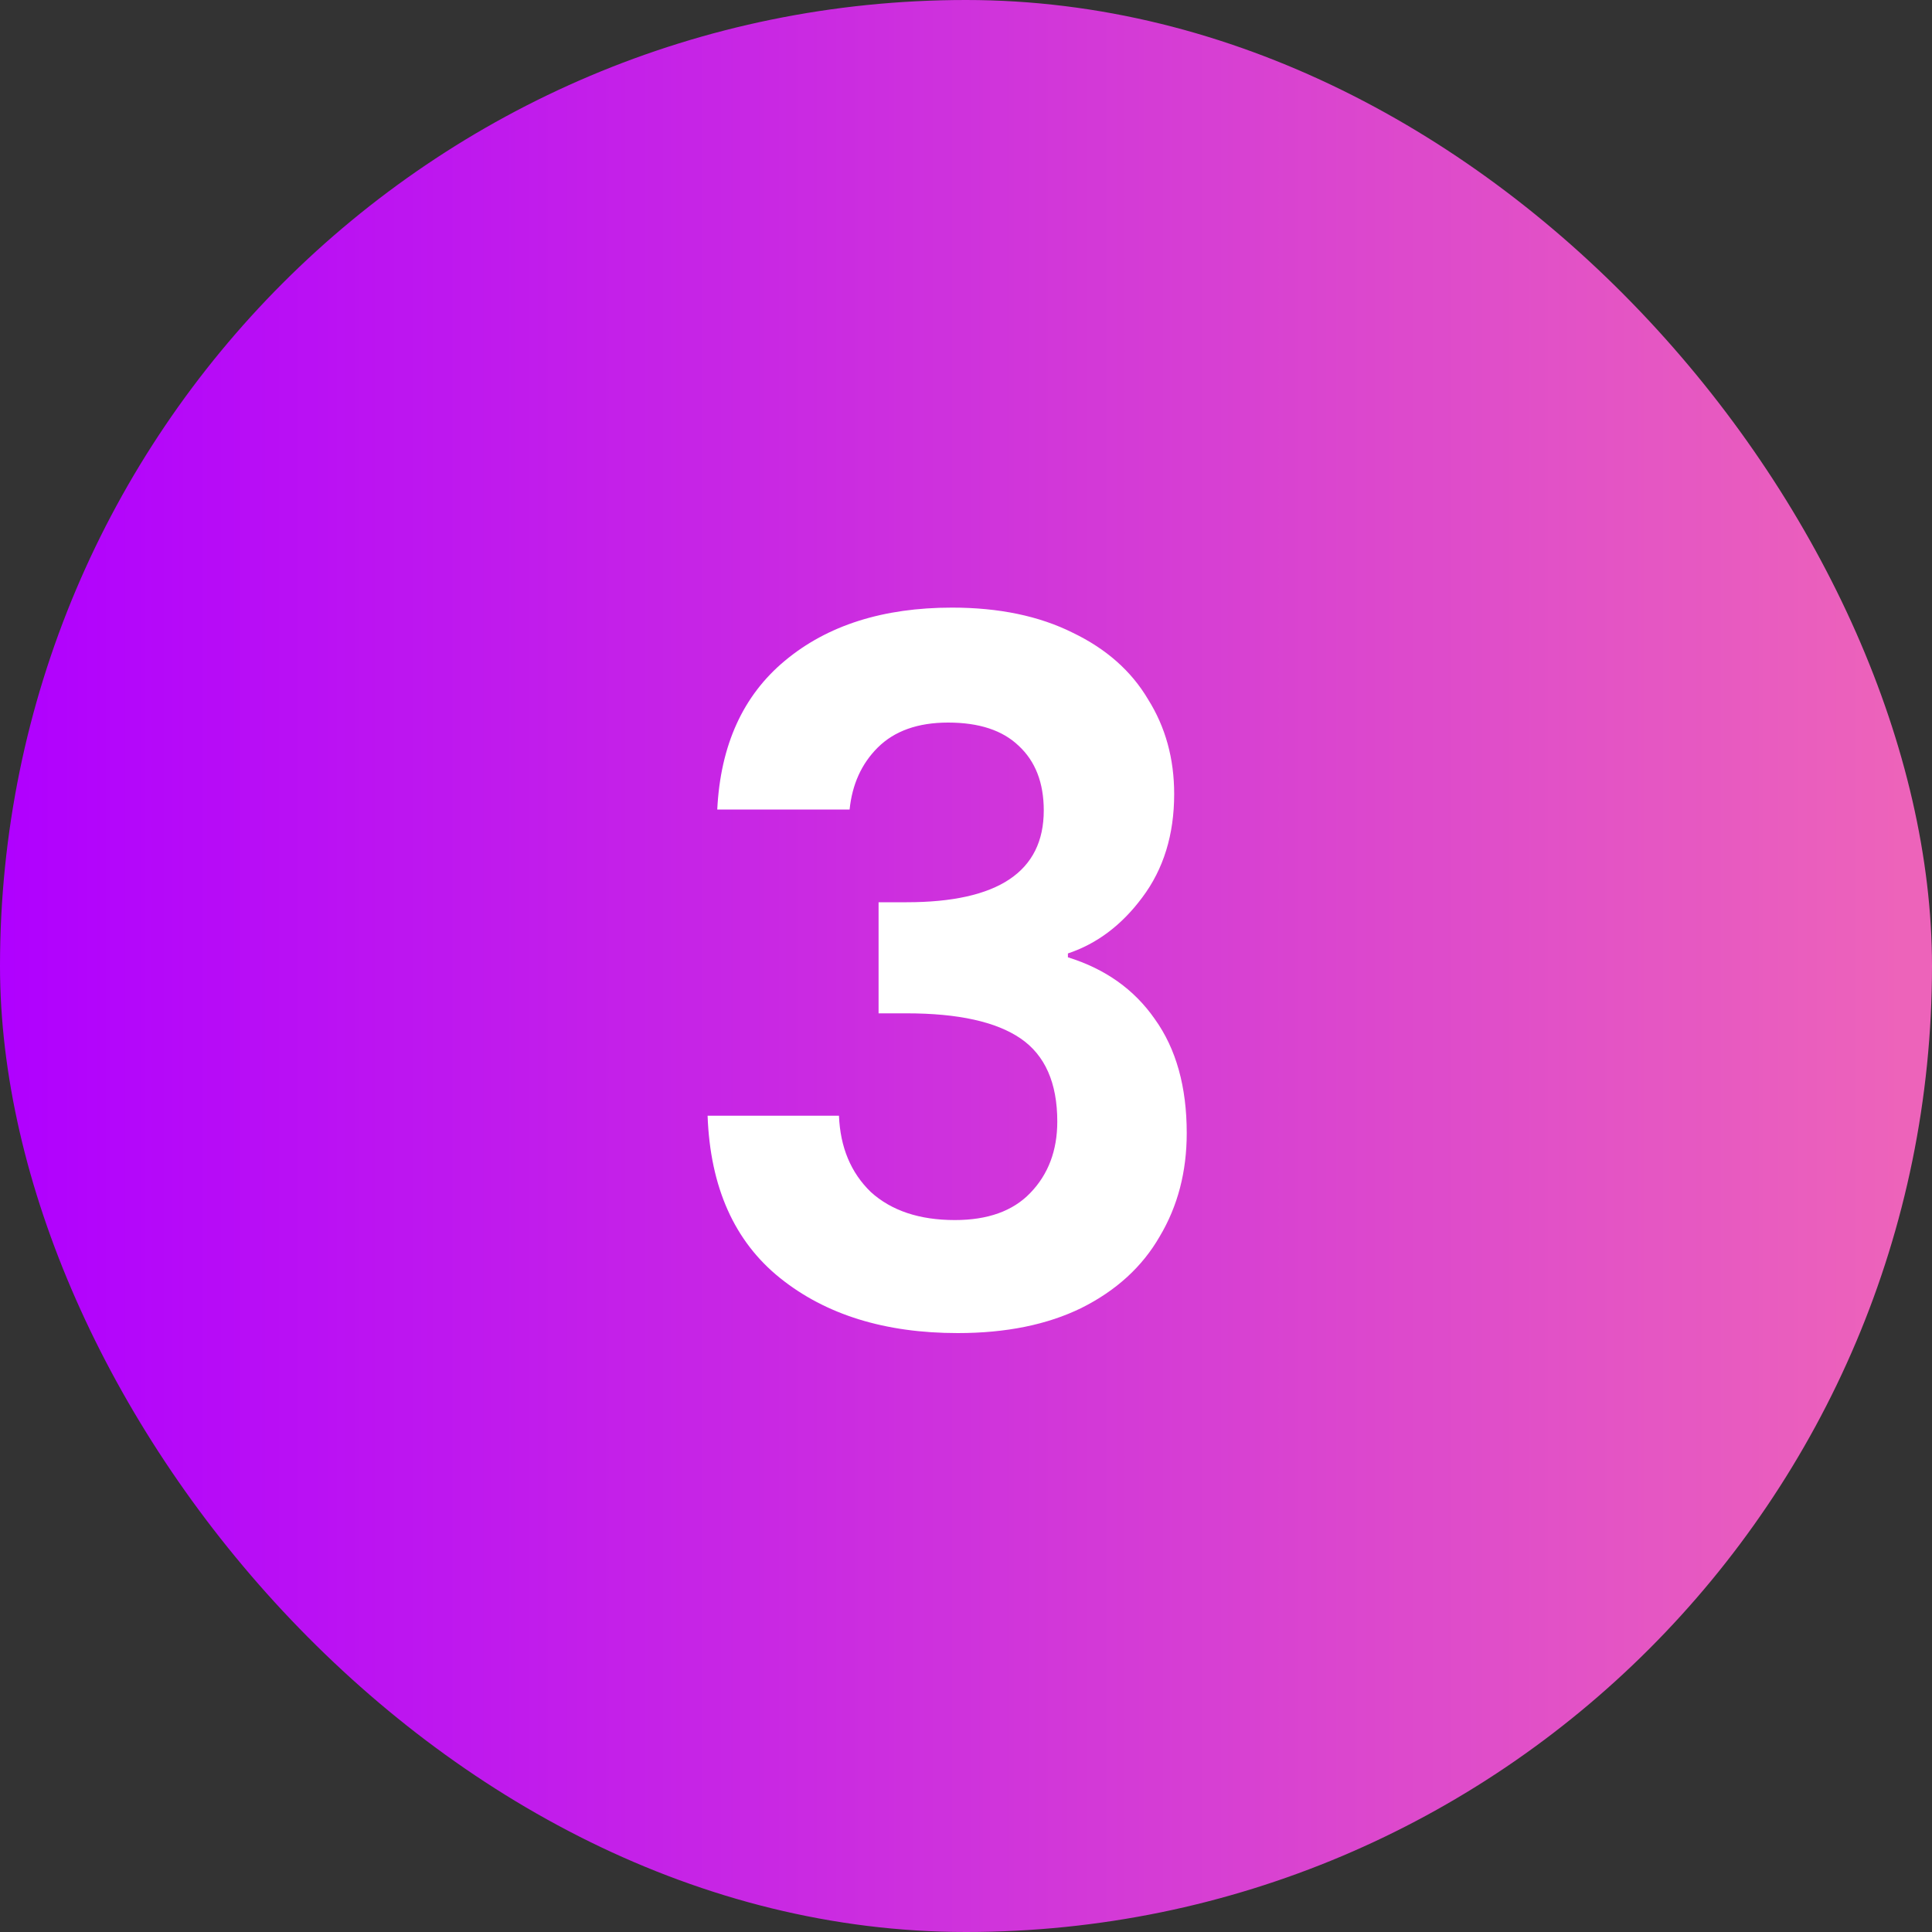
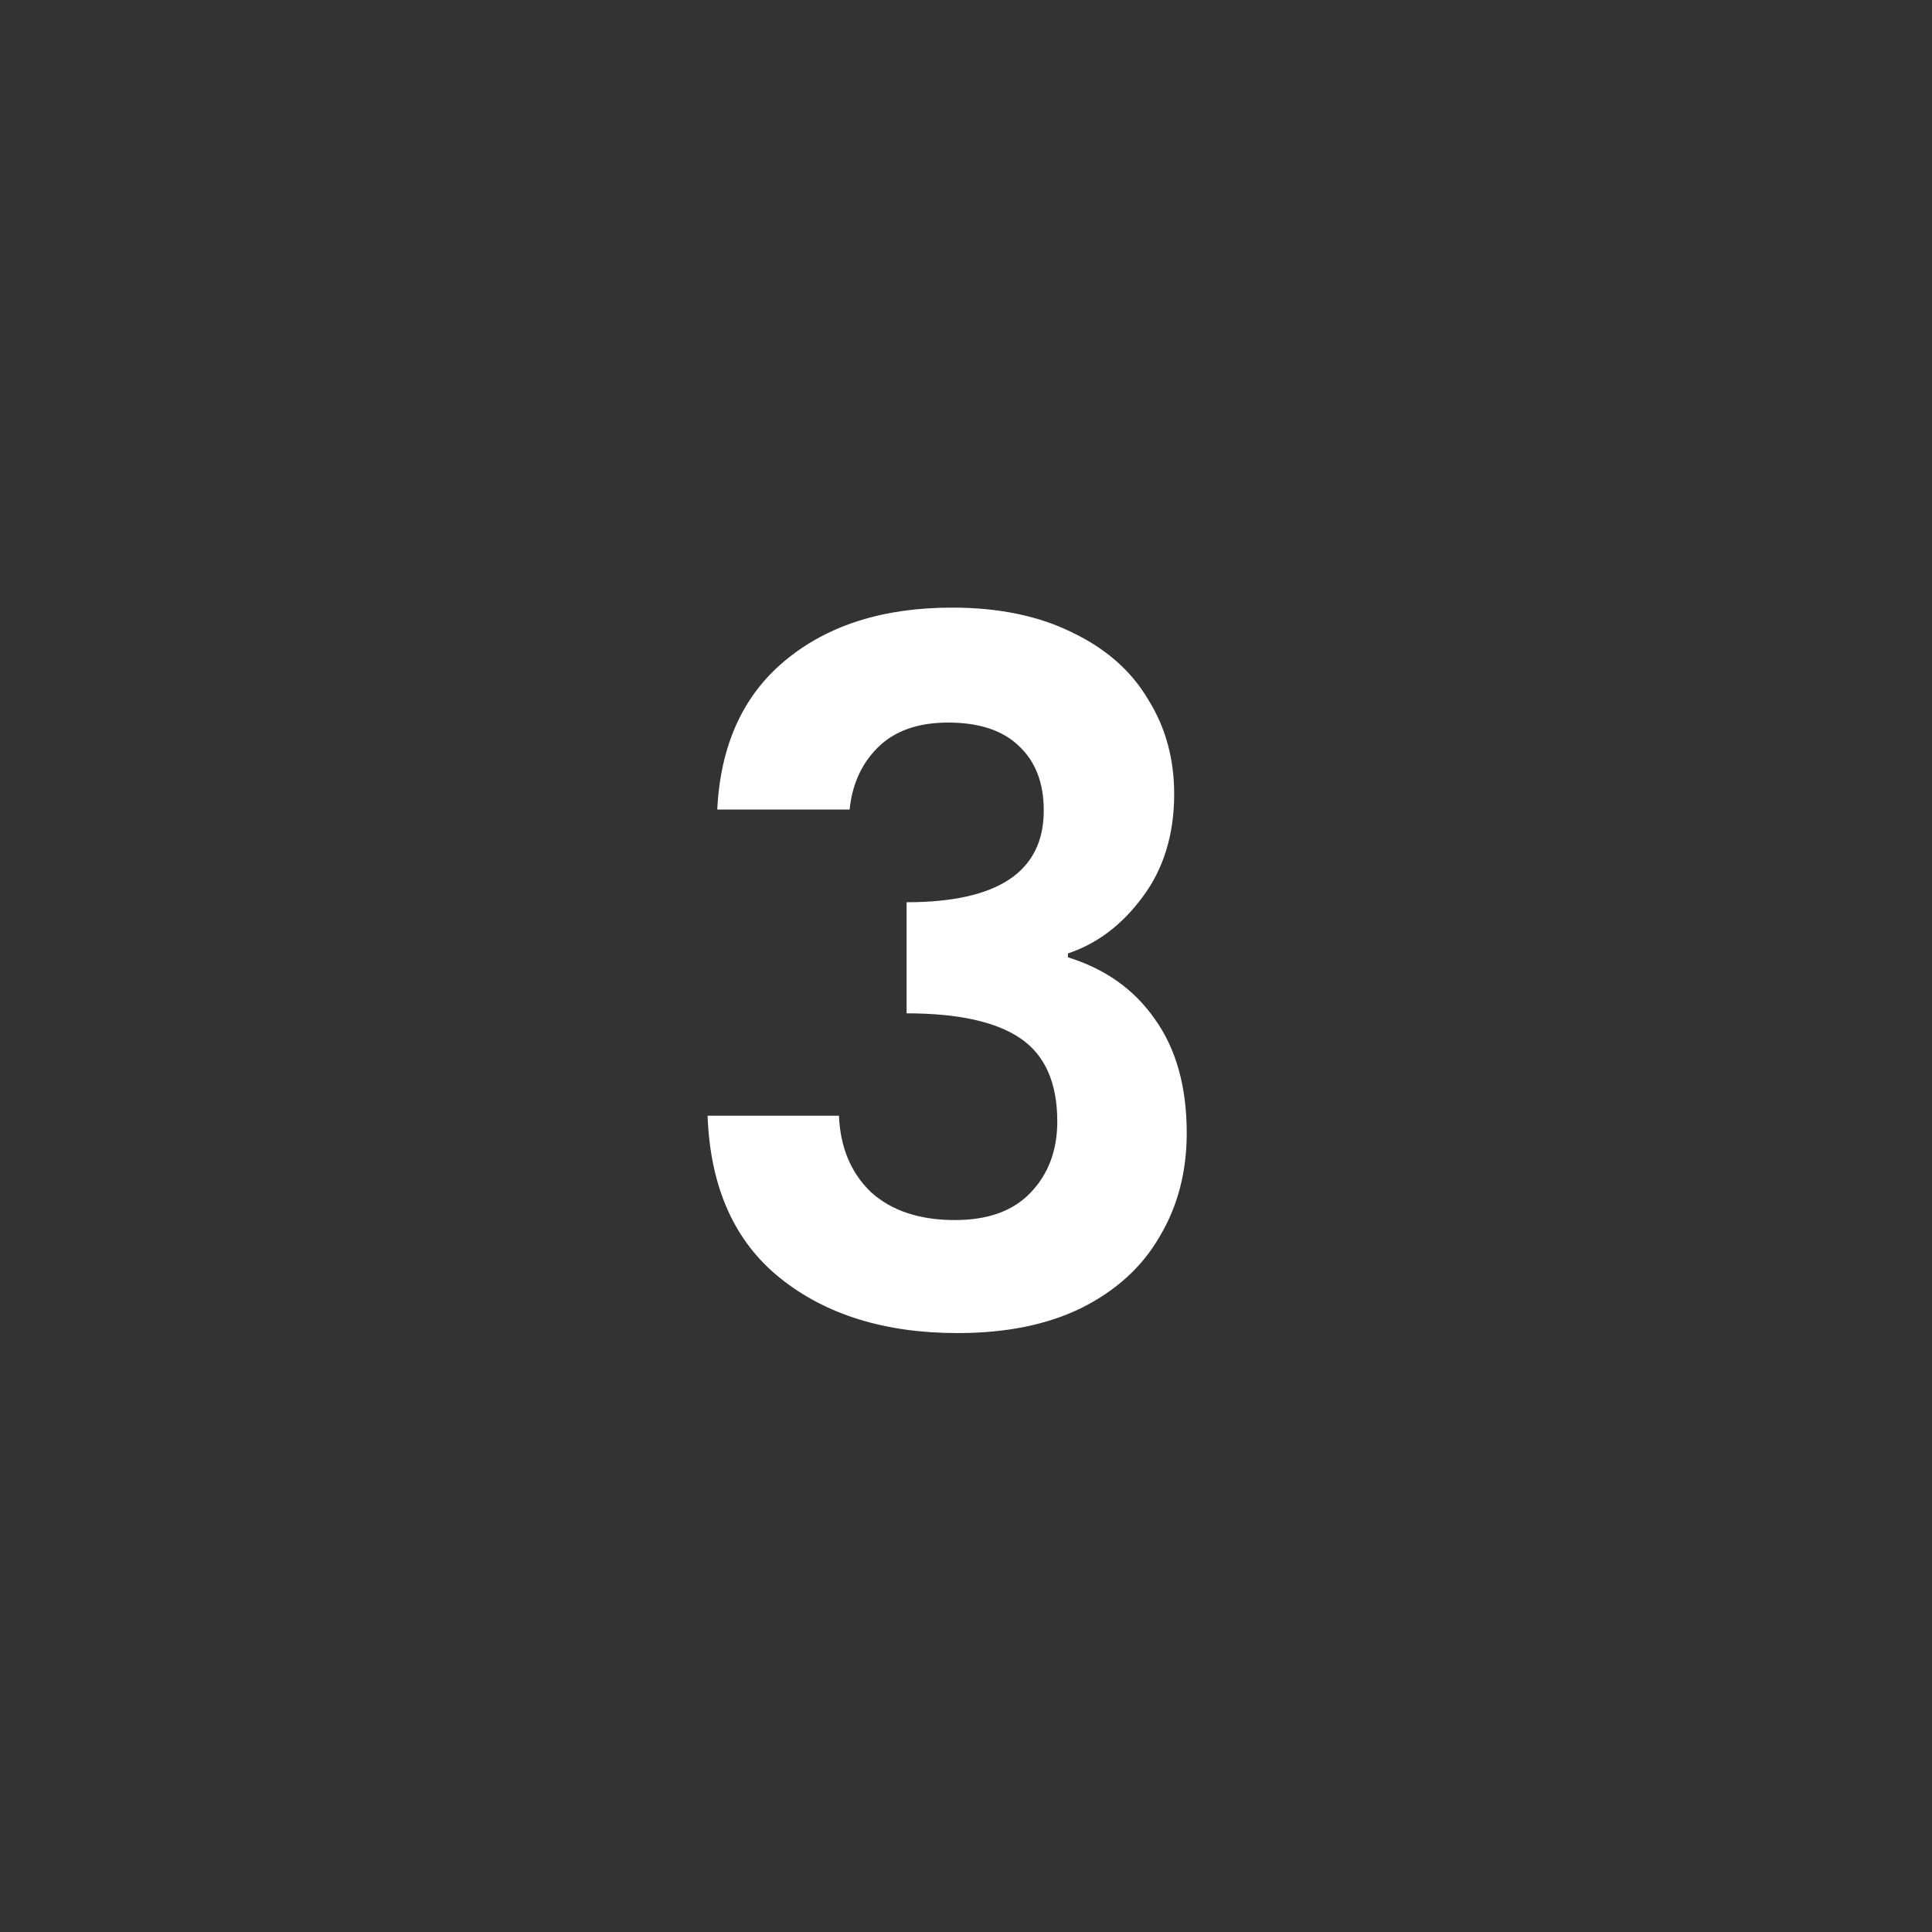
<svg xmlns="http://www.w3.org/2000/svg" width="32" height="32" viewBox="0 0 32 32" fill="none">
  <rect x="0" y="0" width="32" height="32" fill="#333333" stroke="none" />
-   <rect width="32" height="32" rx="16" fill="url(#paint0_linear_5336_9350)" />
-   <path d="M11.88 13.408C11.933 12.341 12.307 11.52 13 10.944C13.704 10.357 14.627 10.064 15.768 10.064C16.547 10.064 17.213 10.203 17.768 10.48C18.323 10.747 18.739 11.115 19.016 11.584C19.304 12.043 19.448 12.565 19.448 13.152C19.448 13.824 19.272 14.395 18.92 14.864C18.579 15.323 18.168 15.632 17.688 15.792V15.856C18.307 16.048 18.787 16.389 19.128 16.88C19.48 17.371 19.656 18 19.656 18.768C19.656 19.408 19.507 19.979 19.208 20.48C18.92 20.981 18.488 21.376 17.912 21.664C17.347 21.941 16.664 22.08 15.864 22.08C14.659 22.08 13.677 21.776 12.92 21.168C12.163 20.56 11.763 19.664 11.72 18.48H13.896C13.917 19.003 14.093 19.424 14.424 19.744C14.765 20.053 15.229 20.208 15.816 20.208C16.36 20.208 16.776 20.059 17.064 19.76C17.363 19.451 17.512 19.056 17.512 18.576C17.512 17.936 17.309 17.477 16.904 17.2C16.499 16.923 15.869 16.784 15.016 16.784H14.552V14.944H15.016C16.531 14.944 17.288 14.437 17.288 13.424C17.288 12.965 17.149 12.608 16.872 12.352C16.605 12.096 16.216 11.968 15.704 11.968C15.203 11.968 14.813 12.107 14.536 12.384C14.269 12.651 14.115 12.992 14.072 13.408H11.88Z" fill="white" />
+   <path d="M11.88 13.408C11.933 12.341 12.307 11.52 13 10.944C13.704 10.357 14.627 10.064 15.768 10.064C16.547 10.064 17.213 10.203 17.768 10.48C18.323 10.747 18.739 11.115 19.016 11.584C19.304 12.043 19.448 12.565 19.448 13.152C19.448 13.824 19.272 14.395 18.92 14.864C18.579 15.323 18.168 15.632 17.688 15.792V15.856C18.307 16.048 18.787 16.389 19.128 16.88C19.48 17.371 19.656 18 19.656 18.768C19.656 19.408 19.507 19.979 19.208 20.48C18.92 20.981 18.488 21.376 17.912 21.664C17.347 21.941 16.664 22.08 15.864 22.08C14.659 22.08 13.677 21.776 12.92 21.168C12.163 20.56 11.763 19.664 11.72 18.48H13.896C13.917 19.003 14.093 19.424 14.424 19.744C14.765 20.053 15.229 20.208 15.816 20.208C16.36 20.208 16.776 20.059 17.064 19.76C17.363 19.451 17.512 19.056 17.512 18.576C17.512 17.936 17.309 17.477 16.904 17.2C16.499 16.923 15.869 16.784 15.016 16.784V14.944H15.016C16.531 14.944 17.288 14.437 17.288 13.424C17.288 12.965 17.149 12.608 16.872 12.352C16.605 12.096 16.216 11.968 15.704 11.968C15.203 11.968 14.813 12.107 14.536 12.384C14.269 12.651 14.115 12.992 14.072 13.408H11.88Z" fill="white" />
  <defs>
    <linearGradient id="paint0_linear_5336_9350" x1="31.529" y1="0" x2="0" y2="0" gradientUnits="userSpaceOnUse">
      <stop stop-color="#ED63BA" />
      <stop offset="1" stop-color="#B000FF" />
    </linearGradient>
  </defs>
</svg>